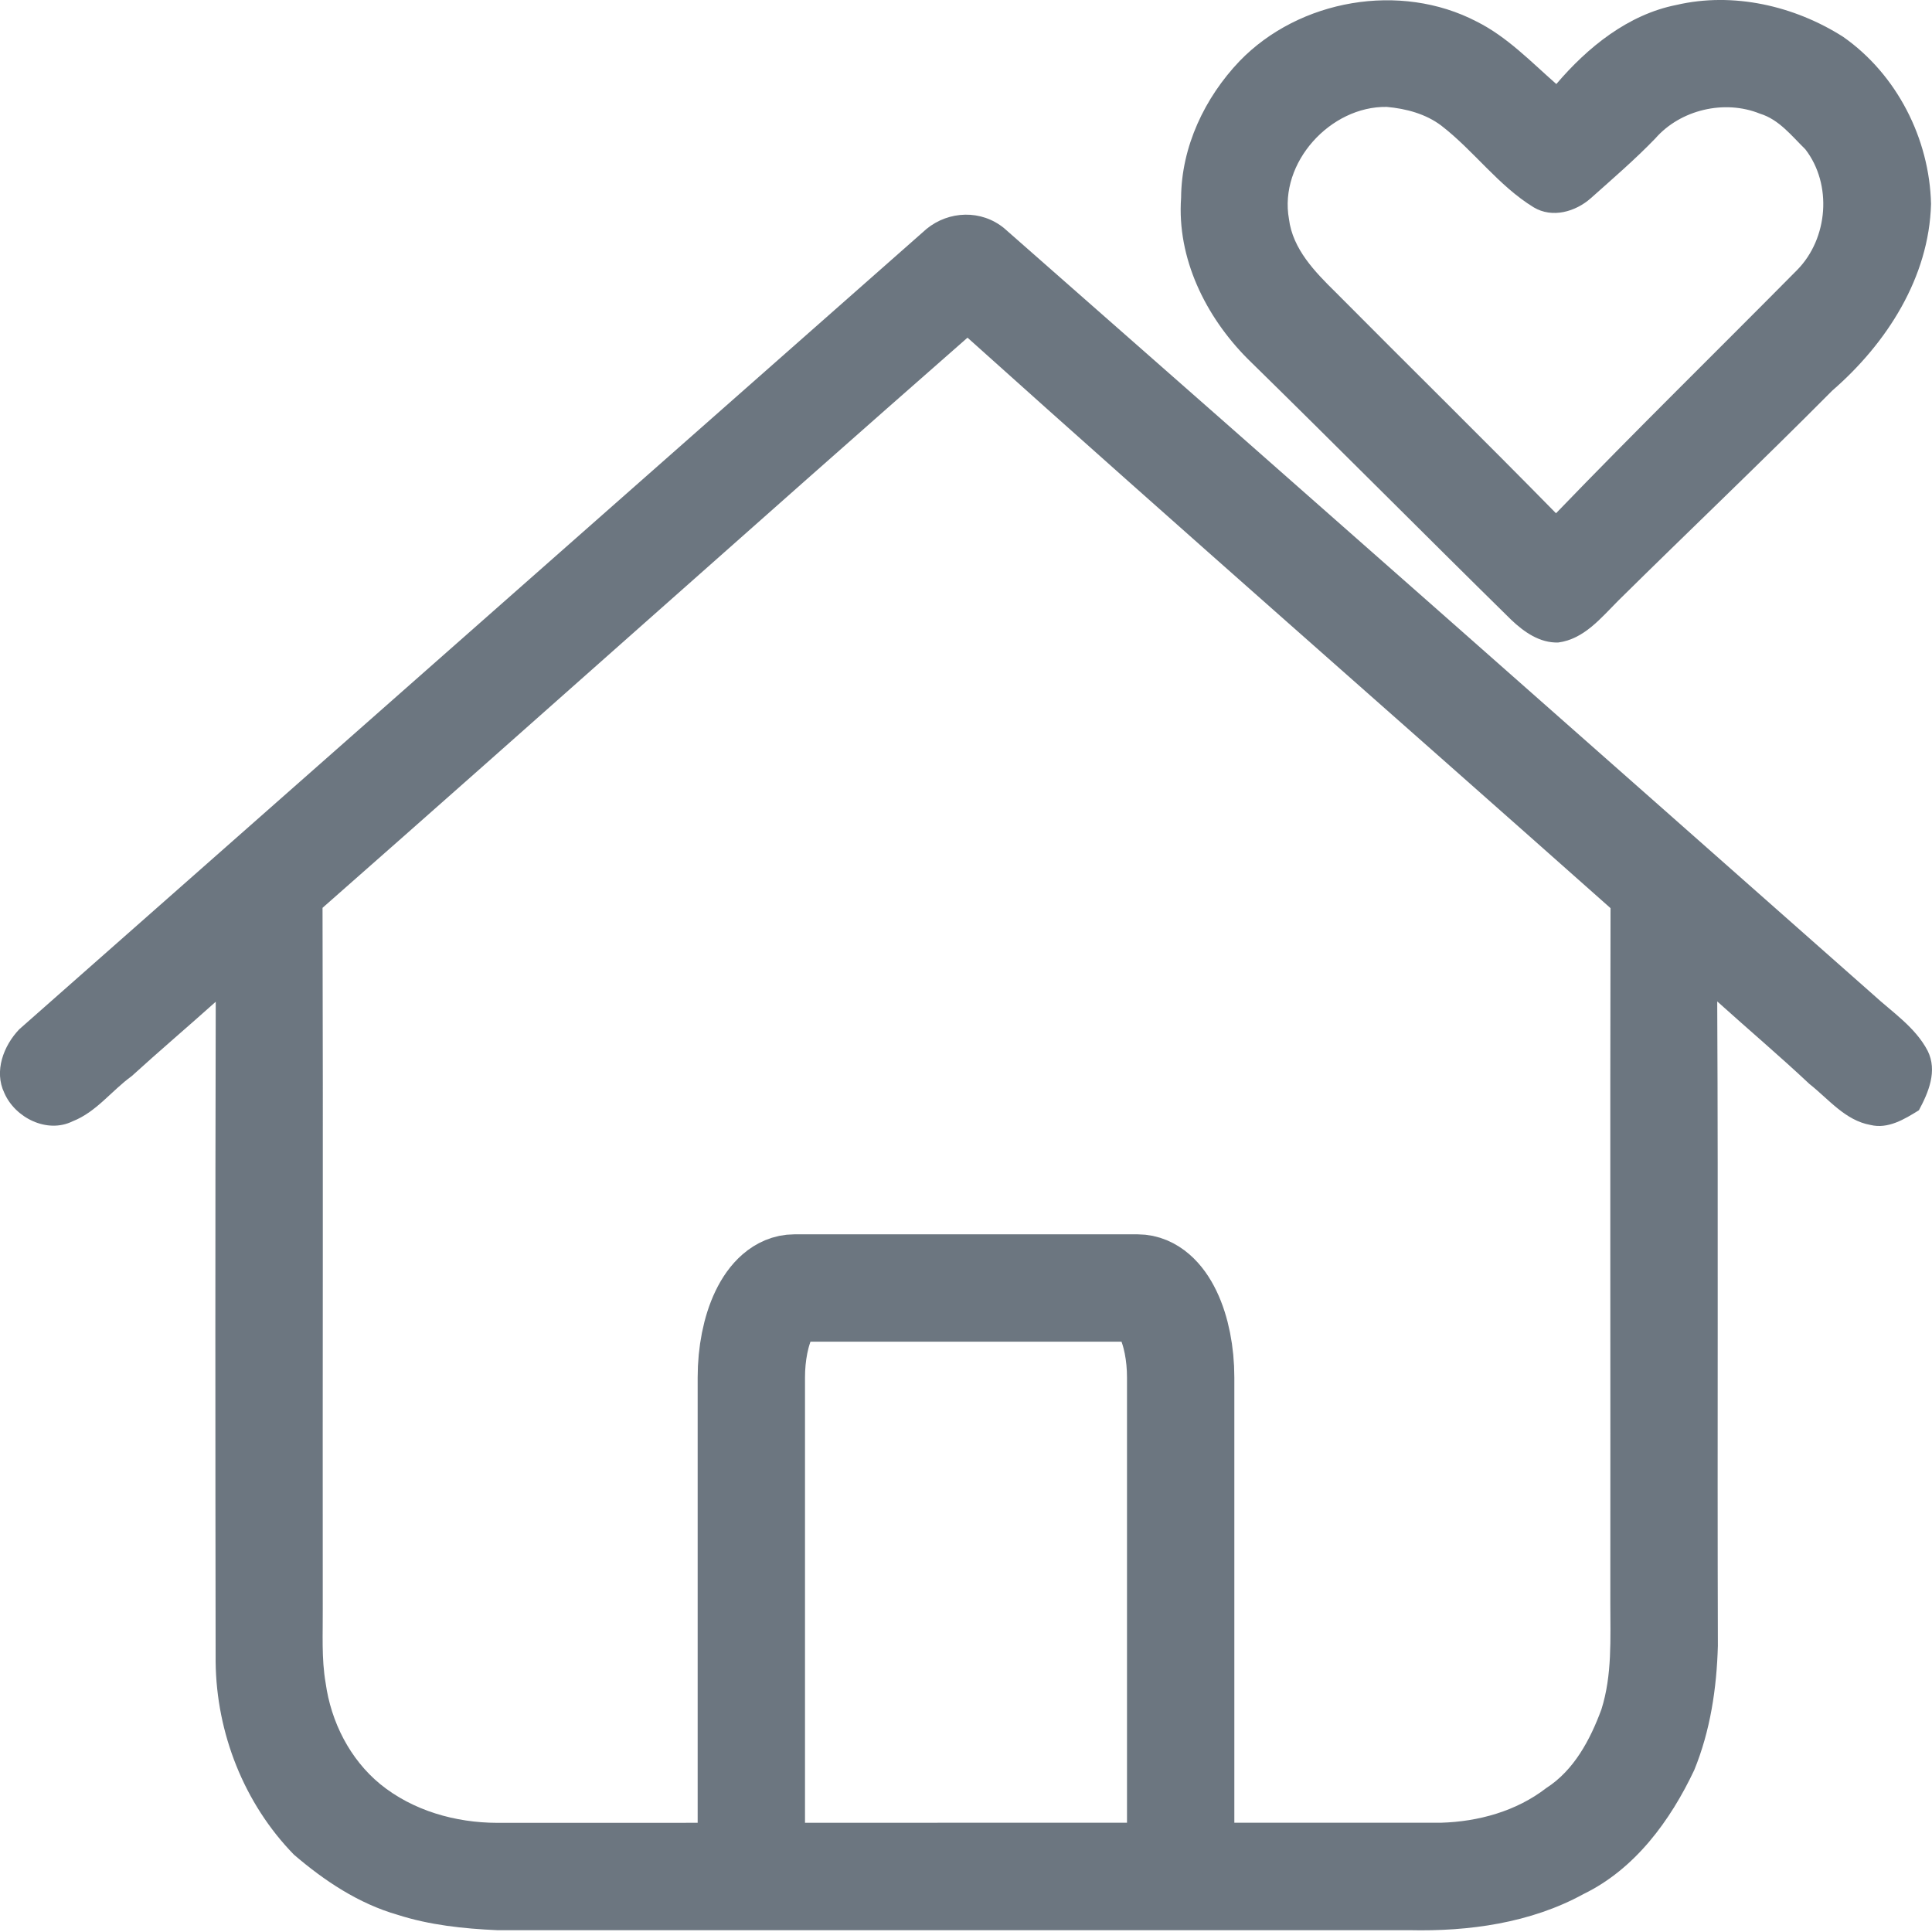
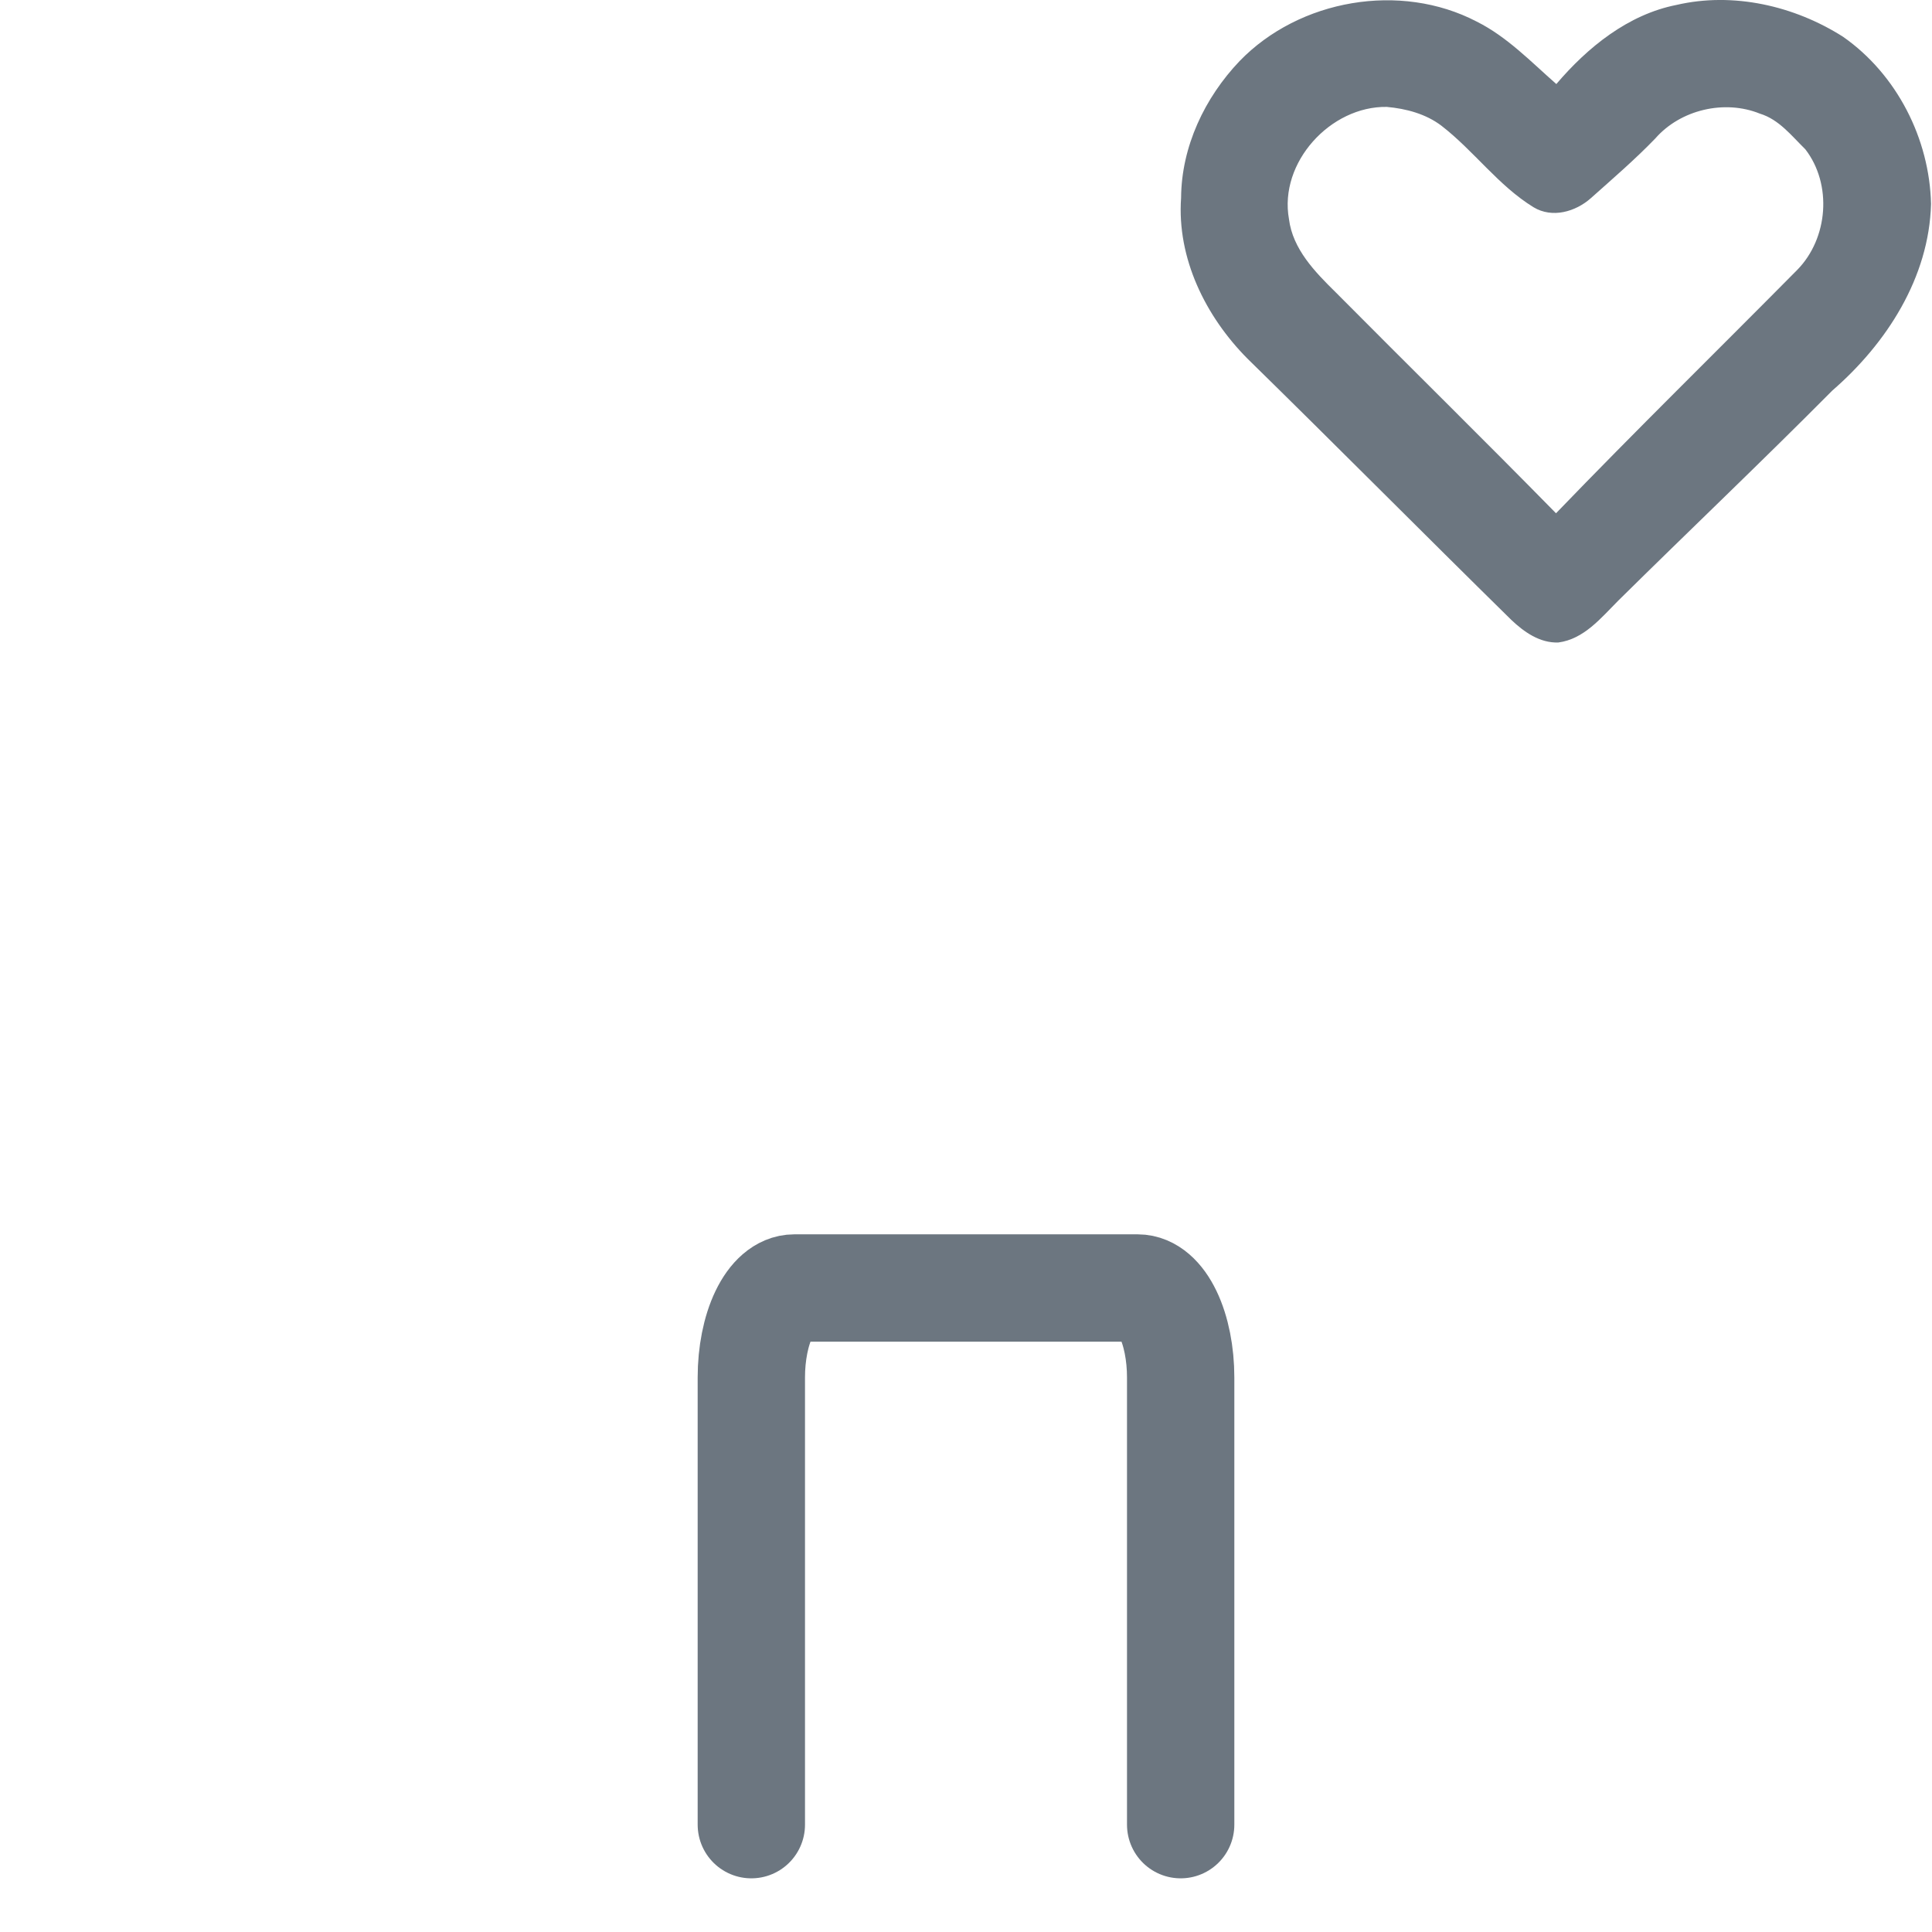
<svg xmlns="http://www.w3.org/2000/svg" width="18" height="18" viewBox="0 0 18 18" fill="none">
-   <path d="M8.632 2.133C8.841 1.962 9.143 1.952 9.355 2.126C12.058 4.5 14.754 6.882 17.45 9.265C17.629 9.43 17.845 9.57 17.96 9.791C18.052 9.977 17.968 10.177 17.878 10.344C17.744 10.427 17.591 10.521 17.427 10.481C17.191 10.439 17.037 10.24 16.858 10.099C16.578 9.836 16.285 9.588 15.999 9.33C16.009 11.332 15.999 13.333 16.005 15.335C15.994 15.728 15.935 16.125 15.785 16.491C15.563 16.962 15.233 17.413 14.754 17.646C14.26 17.917 13.684 17.996 13.127 17.983C10.295 17.983 7.463 17.983 4.631 17.983C4.319 17.969 4.004 17.936 3.705 17.84C3.342 17.736 3.022 17.523 2.738 17.279C2.274 16.803 2.016 16.147 2.009 15.483C2.006 13.434 2.005 11.383 2.01 9.333C1.75 9.566 1.484 9.792 1.227 10.026C1.039 10.162 0.897 10.361 0.676 10.447C0.439 10.564 0.14 10.414 0.04 10.182C-0.057 9.98 0.033 9.743 0.179 9.59C2.997 7.104 5.815 4.619 8.632 2.133ZM3.005 8.458C3.011 10.633 3.005 12.809 3.007 14.984C3.009 15.217 2.994 15.451 3.034 15.681C3.084 16.042 3.259 16.389 3.542 16.622C3.847 16.87 4.243 16.982 4.632 16.983C7.563 16.981 10.494 16.983 13.425 16.982C13.773 16.972 14.127 16.875 14.406 16.659C14.665 16.493 14.816 16.208 14.92 15.926C15.021 15.607 15.003 15.267 15.003 14.936C15.005 12.778 15 10.619 15.005 8.461C13.009 6.688 11 4.93 9.014 3.146C7.004 4.909 5.013 6.692 3.005 8.458Z" fill="#6C7680" />
  <path d="M7 17V12.833C7 12.612 7.042 12.4 7.117 12.244C7.192 12.088 7.294 12 7.4 12H10.6C10.706 12 10.808 12.088 10.883 12.244C10.958 12.4 11 12.612 11 12.833V17" stroke="#6C7680" stroke-linecap="round" stroke-linejoin="round" />
  <path d="M11.549 0.569C12.105 -0.006 13.046 -0.17 13.758 0.201C14.042 0.343 14.264 0.576 14.5 0.783C14.791 0.441 15.168 0.135 15.619 0.046C16.148 -0.077 16.718 0.054 17.172 0.343C17.672 0.693 17.977 1.292 17.991 1.9C17.973 2.586 17.577 3.2 17.071 3.639C16.415 4.3 15.74 4.941 15.077 5.596C14.917 5.756 14.758 5.955 14.518 5.986C14.346 5.992 14.199 5.888 14.08 5.775C13.257 4.966 12.445 4.147 11.622 3.341C11.232 2.948 10.964 2.406 11.004 1.843C11.007 1.366 11.224 0.91 11.549 0.569ZM12.009 2.041C12.044 2.321 12.251 2.533 12.443 2.722C13.126 3.41 13.818 4.09 14.497 4.782C15.235 4.016 15.996 3.271 16.744 2.515C17.033 2.221 17.072 1.718 16.82 1.391C16.692 1.266 16.575 1.113 16.397 1.059C16.067 0.925 15.656 1.022 15.422 1.29C15.233 1.486 15.026 1.664 14.822 1.846C14.679 1.973 14.462 2.036 14.288 1.931C13.96 1.73 13.732 1.405 13.429 1.171C13.284 1.061 13.1 1.012 12.92 0.996C12.396 0.988 11.914 1.514 12.009 2.041Z" fill="#6C7680" />
</svg>